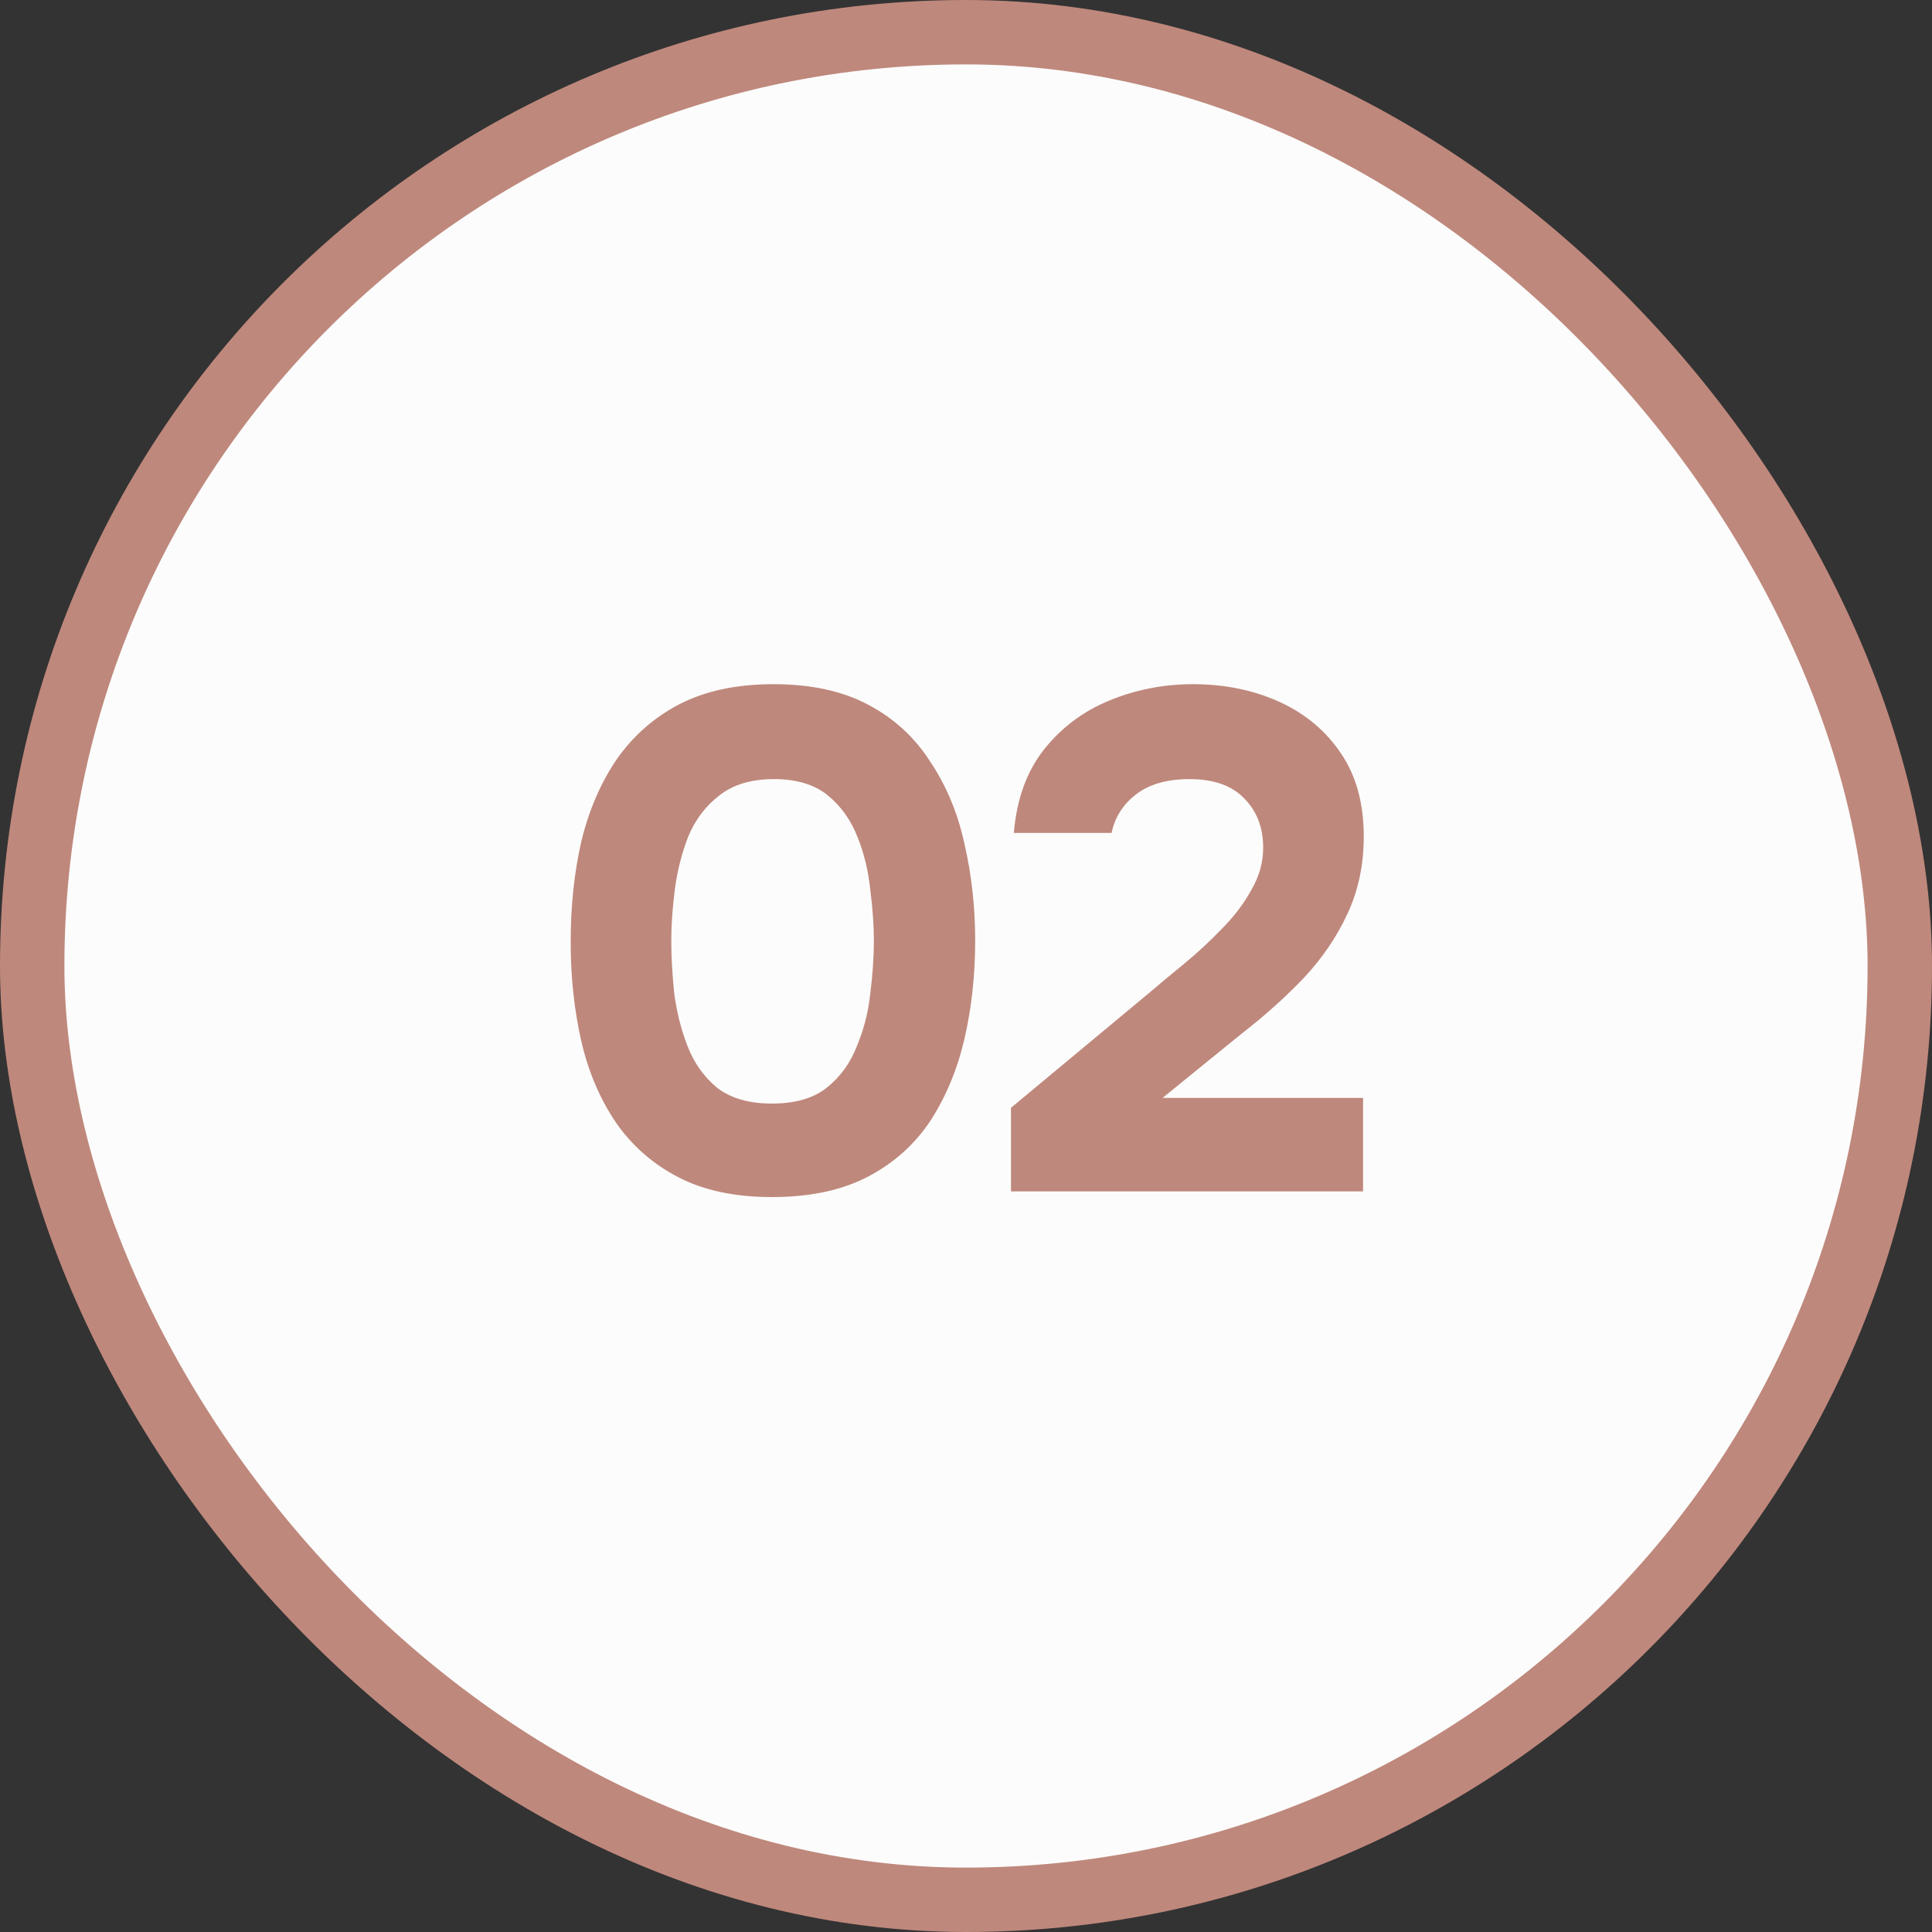
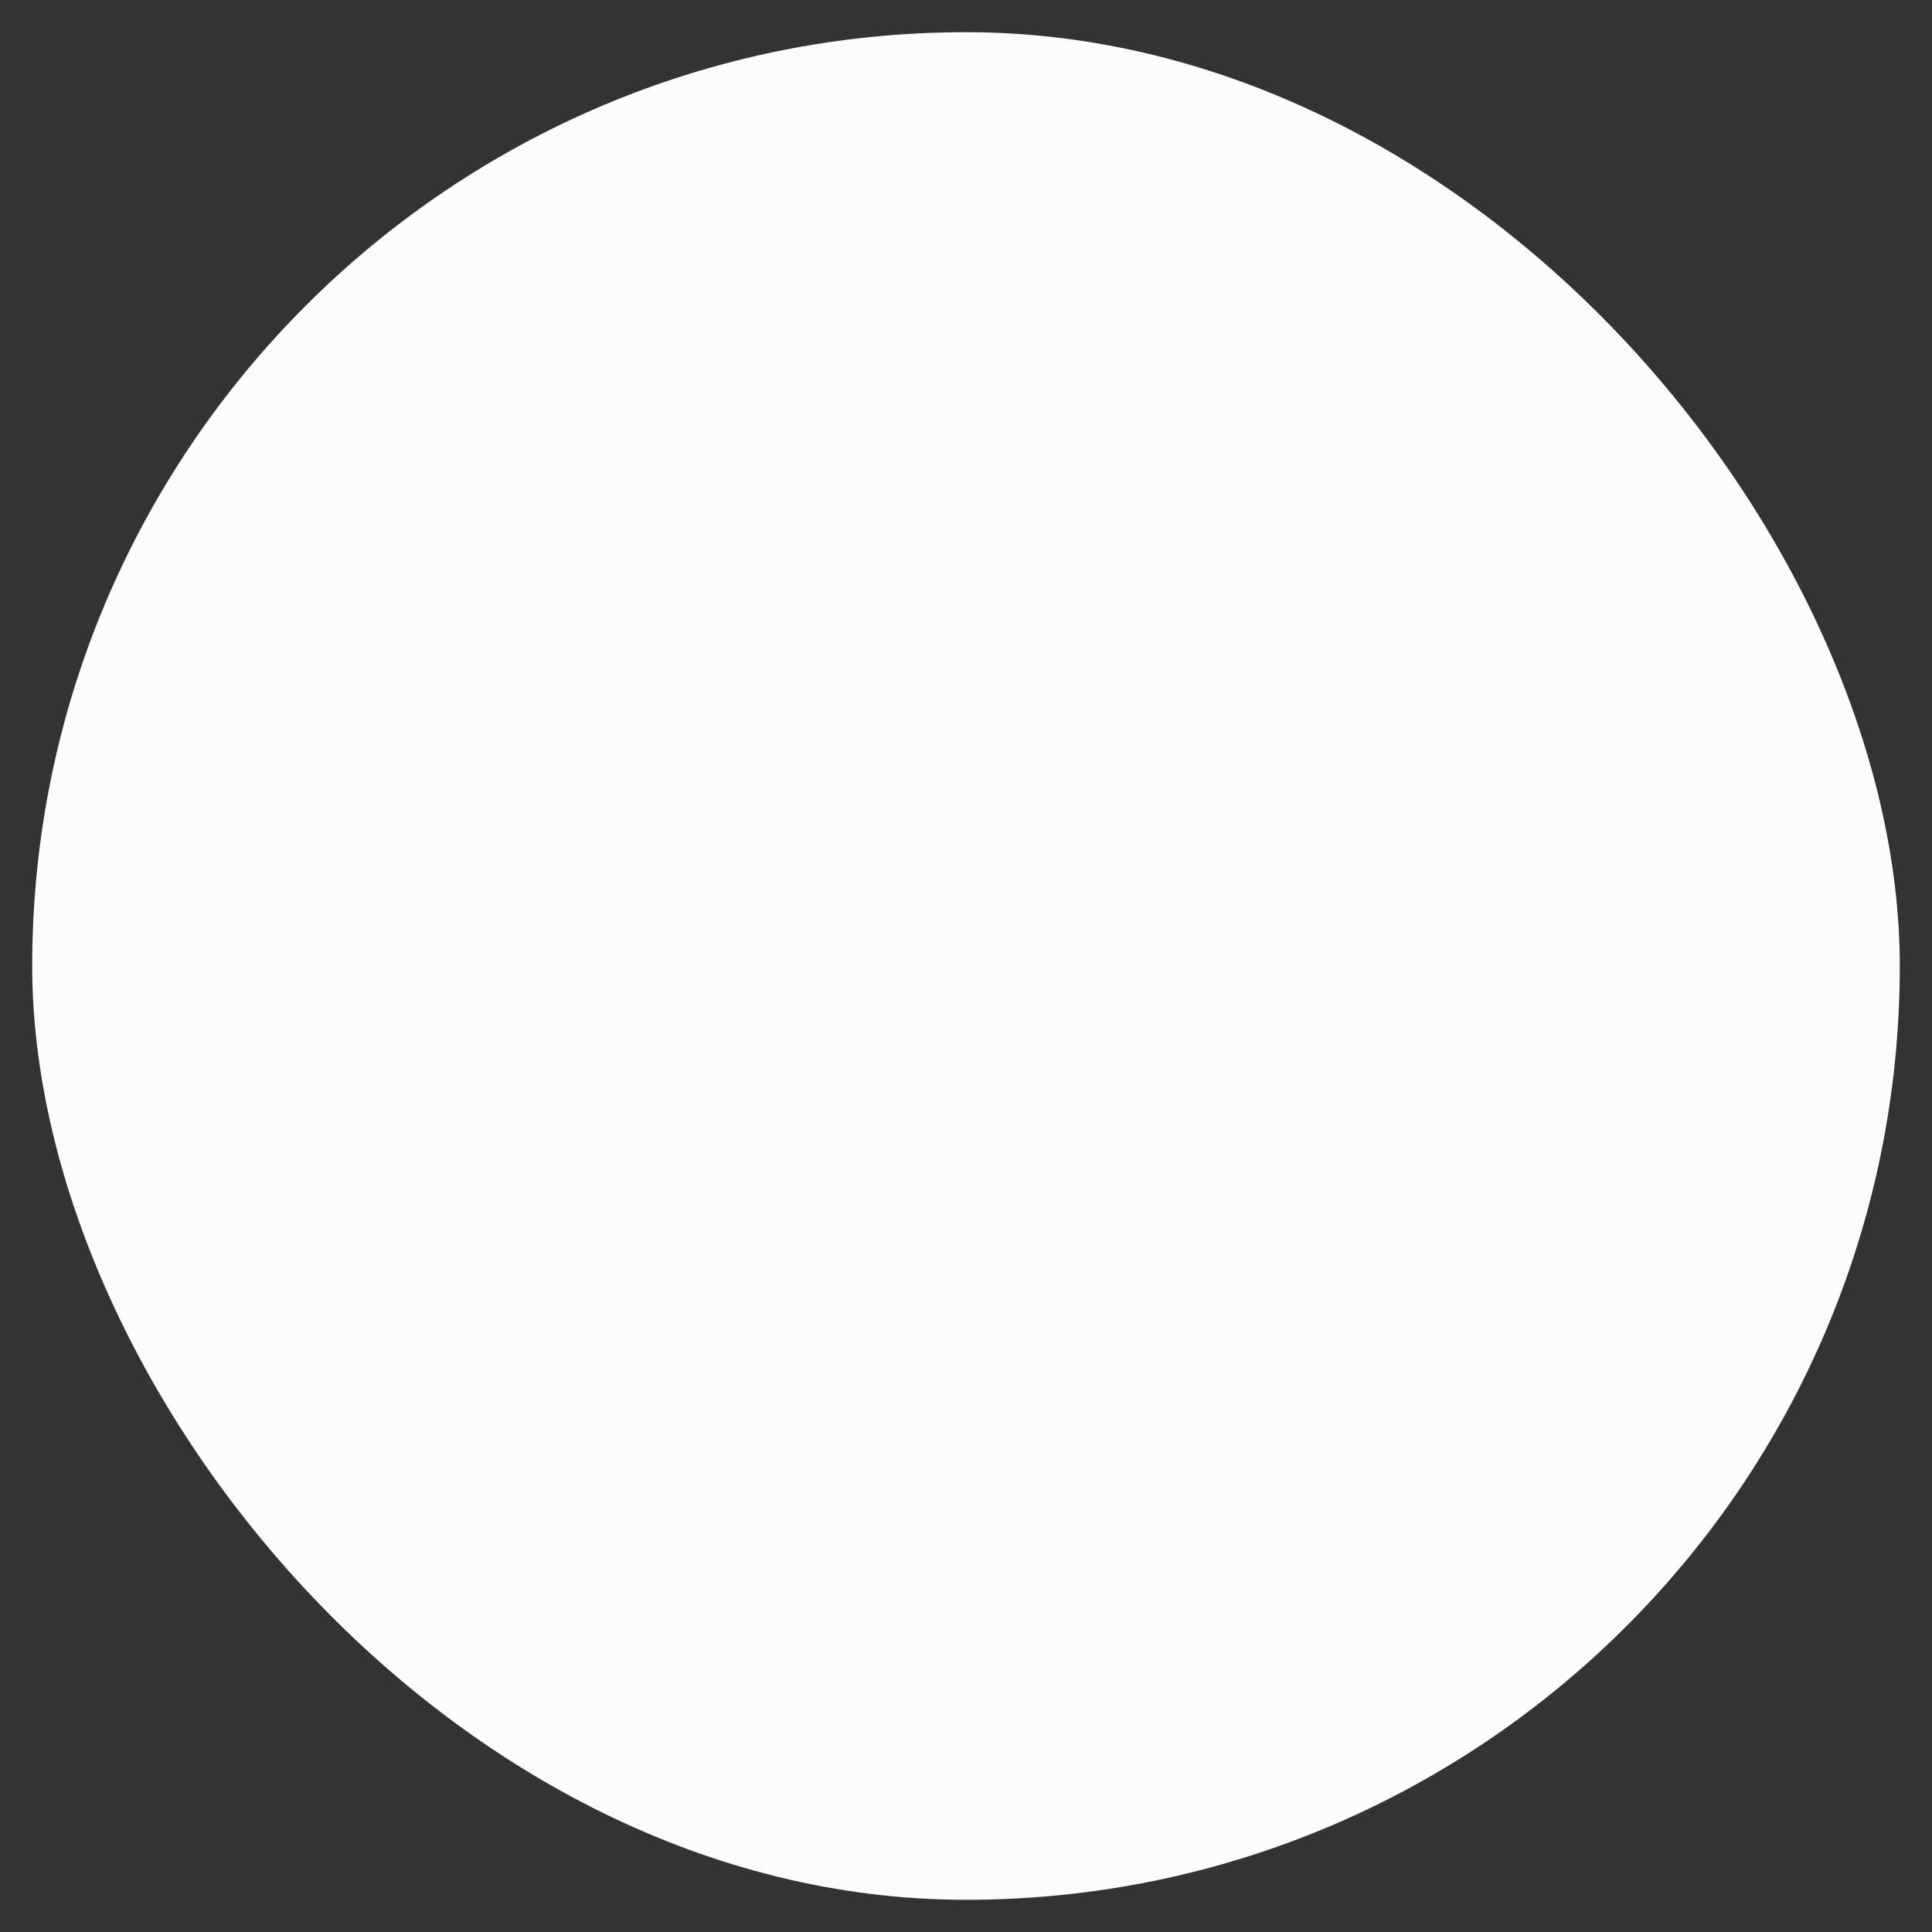
<svg xmlns="http://www.w3.org/2000/svg" width="60" height="60" viewBox="0 0 60 60" fill="none">
  <rect x="0" y="0" width="60" height="60" fill="#333333" stroke="none" />
  <rect x="1" y="1" width="58" height="58" rx="29" fill="#FCFCFC" />
-   <rect x="1" y="1" width="58" height="58" rx="29" stroke="#BF887C" stroke-width="2" />
-   <path d="M23.971 37.176C22.827 37.176 21.859 36.971 21.067 36.56C20.275 36.149 19.63 35.585 19.131 34.866C18.633 34.133 18.273 33.289 18.053 32.336C17.833 31.368 17.723 30.341 17.723 29.256C17.723 28.141 17.833 27.1 18.053 26.132C18.288 25.164 18.655 24.313 19.153 23.58C19.667 22.847 20.319 22.275 21.111 21.864C21.918 21.453 22.886 21.248 24.015 21.248C25.189 21.248 26.171 21.461 26.963 21.886C27.77 22.311 28.415 22.905 28.899 23.668C29.398 24.416 29.75 25.267 29.955 26.22C30.175 27.173 30.285 28.171 30.285 29.212C30.285 30.283 30.175 31.295 29.955 32.248C29.735 33.201 29.383 34.052 28.899 34.8C28.415 35.533 27.77 36.113 26.963 36.538C26.157 36.963 25.159 37.176 23.971 37.176ZM23.971 34.272C24.69 34.272 25.255 34.111 25.665 33.788C26.091 33.451 26.406 33.018 26.611 32.49C26.831 31.962 26.971 31.412 27.029 30.84C27.103 30.253 27.139 29.711 27.139 29.212C27.139 28.743 27.103 28.222 27.029 27.65C26.971 27.063 26.839 26.513 26.633 26C26.428 25.472 26.12 25.039 25.709 24.702C25.299 24.365 24.741 24.196 24.037 24.196C23.333 24.196 22.769 24.365 22.343 24.702C21.918 25.025 21.595 25.45 21.375 25.978C21.17 26.506 21.031 27.056 20.957 27.628C20.884 28.2 20.847 28.728 20.847 29.212C20.847 29.696 20.877 30.231 20.935 30.818C21.009 31.405 21.148 31.962 21.353 32.49C21.559 33.018 21.867 33.451 22.277 33.788C22.703 34.111 23.267 34.272 23.971 34.272ZM31.397 37V34.404L35.709 30.818C36.017 30.554 36.369 30.261 36.765 29.938C37.175 29.601 37.564 29.241 37.931 28.86C38.312 28.479 38.62 28.075 38.855 27.65C39.104 27.225 39.229 26.785 39.229 26.33C39.229 25.699 39.031 25.186 38.635 24.79C38.253 24.394 37.689 24.196 36.941 24.196C36.237 24.196 35.679 24.357 35.269 24.68C34.873 24.988 34.623 25.384 34.521 25.868H31.485C31.573 24.827 31.881 23.969 32.409 23.294C32.951 22.605 33.633 22.091 34.455 21.754C35.276 21.417 36.141 21.248 37.051 21.248C38.033 21.248 38.928 21.431 39.735 21.798C40.541 22.165 41.179 22.7 41.649 23.404C42.118 24.093 42.353 24.951 42.353 25.978C42.353 26.858 42.184 27.657 41.847 28.376C41.524 29.08 41.077 29.74 40.505 30.356C39.933 30.957 39.287 31.537 38.569 32.094L36.105 34.096H42.331V37H31.397Z" fill="#BF887C" />
</svg>